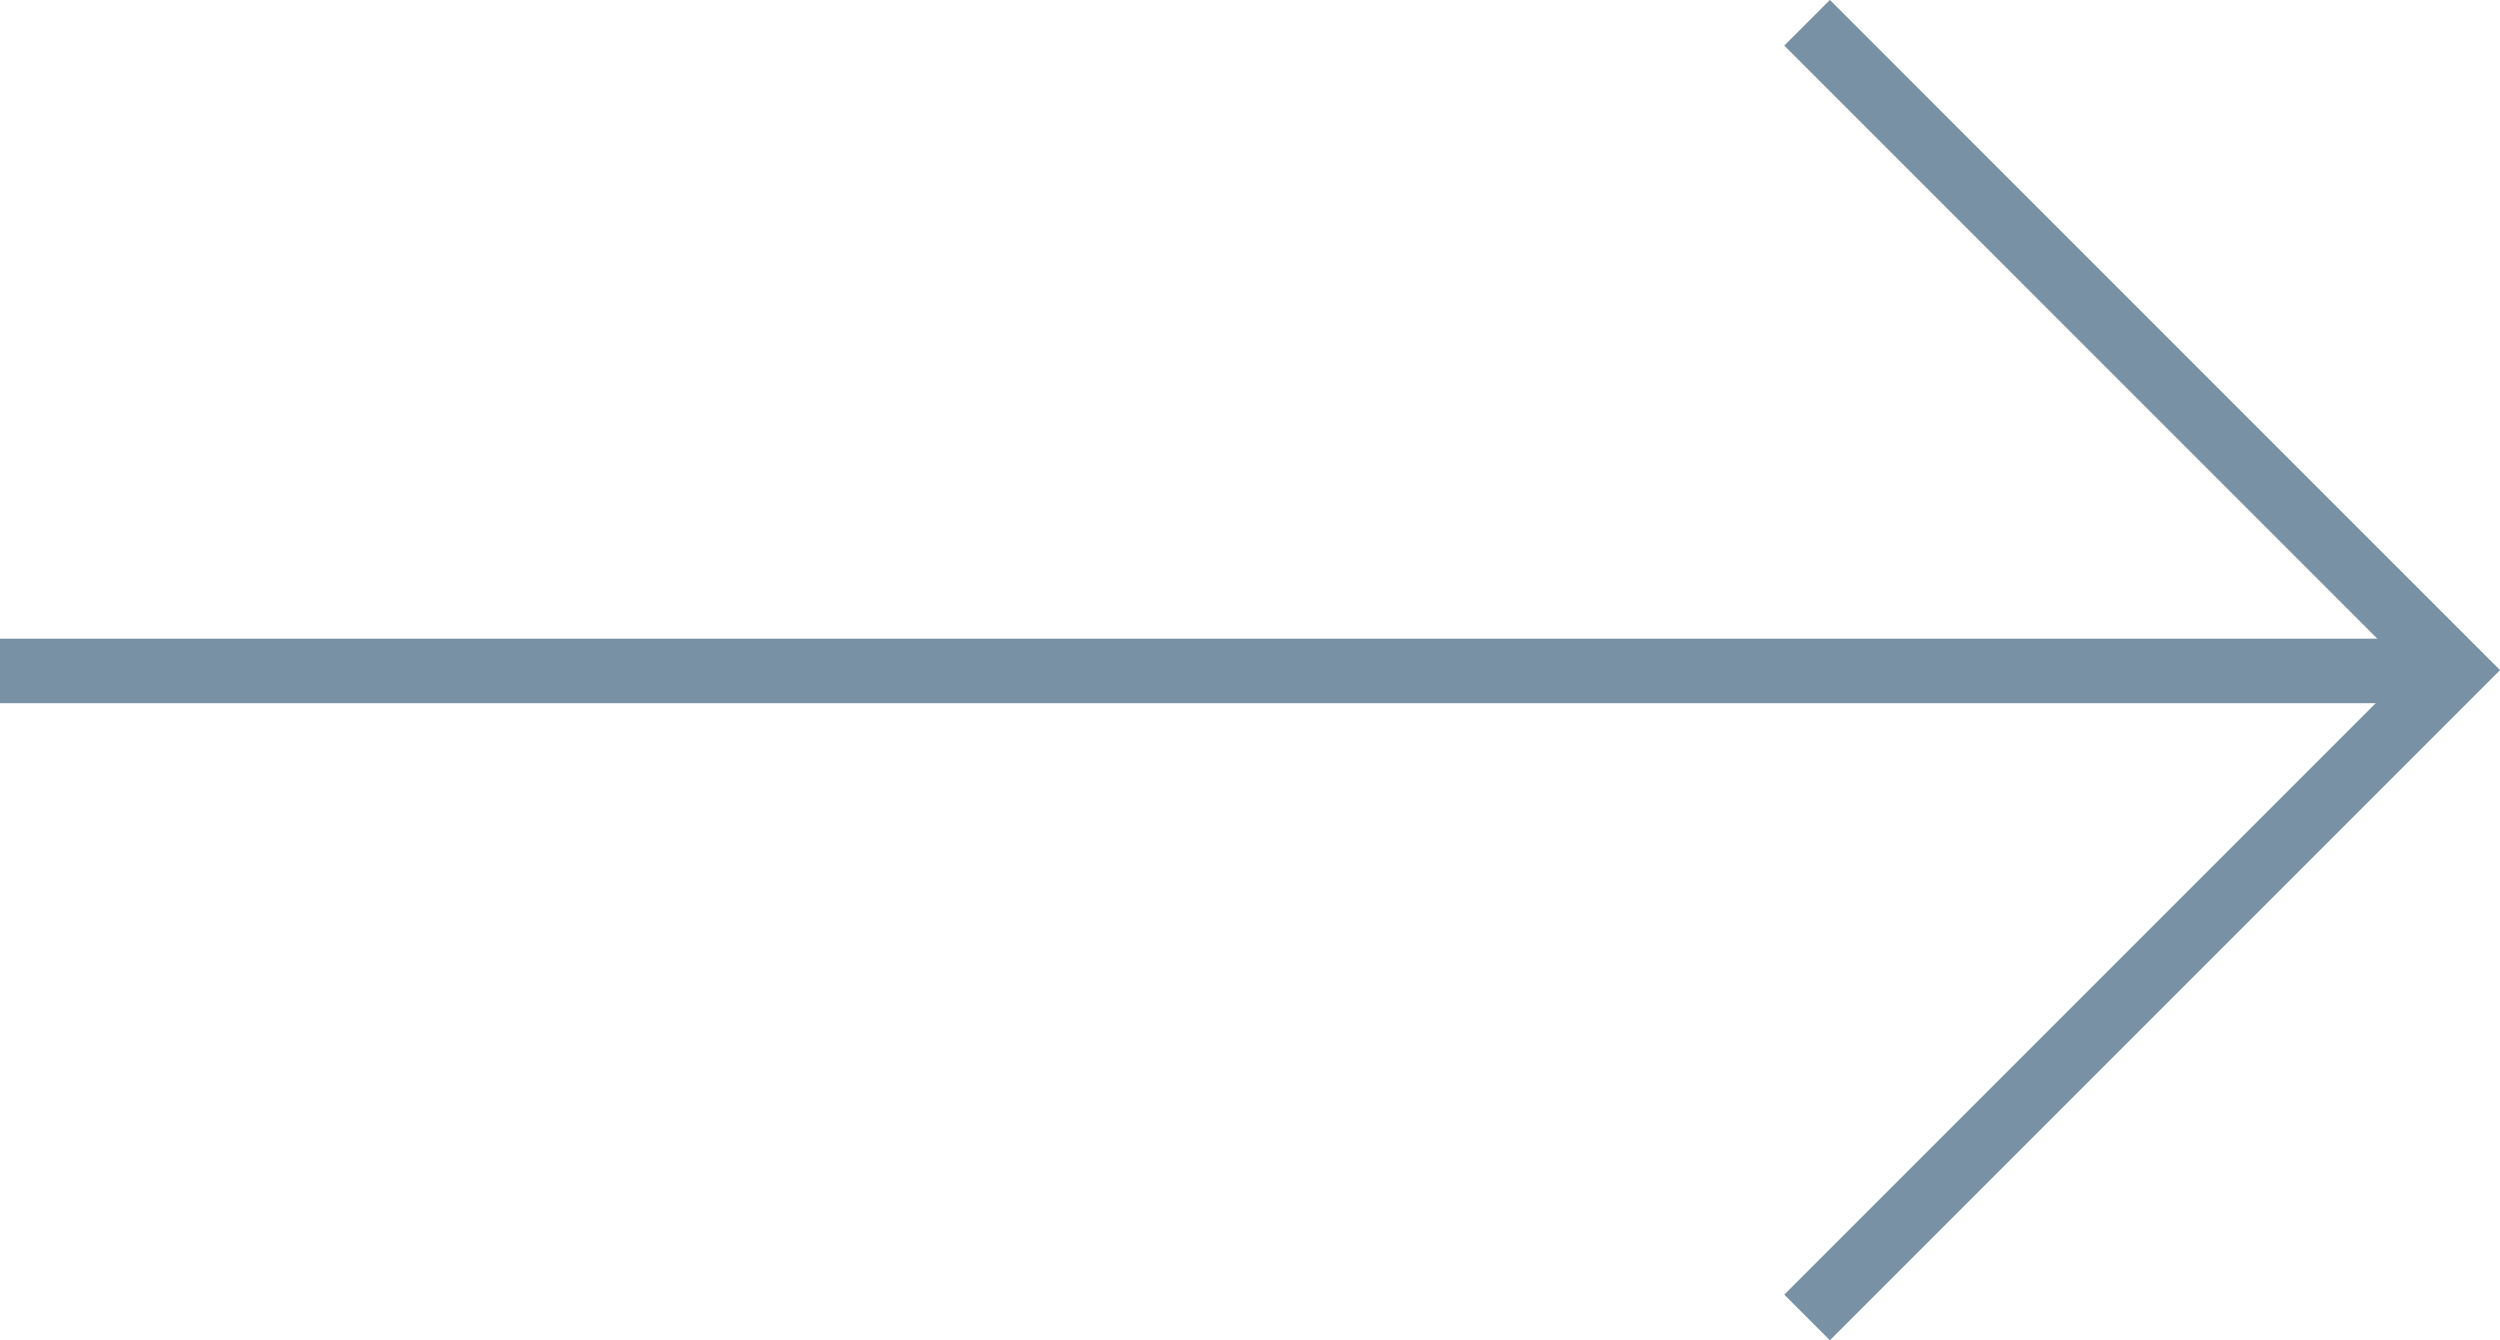
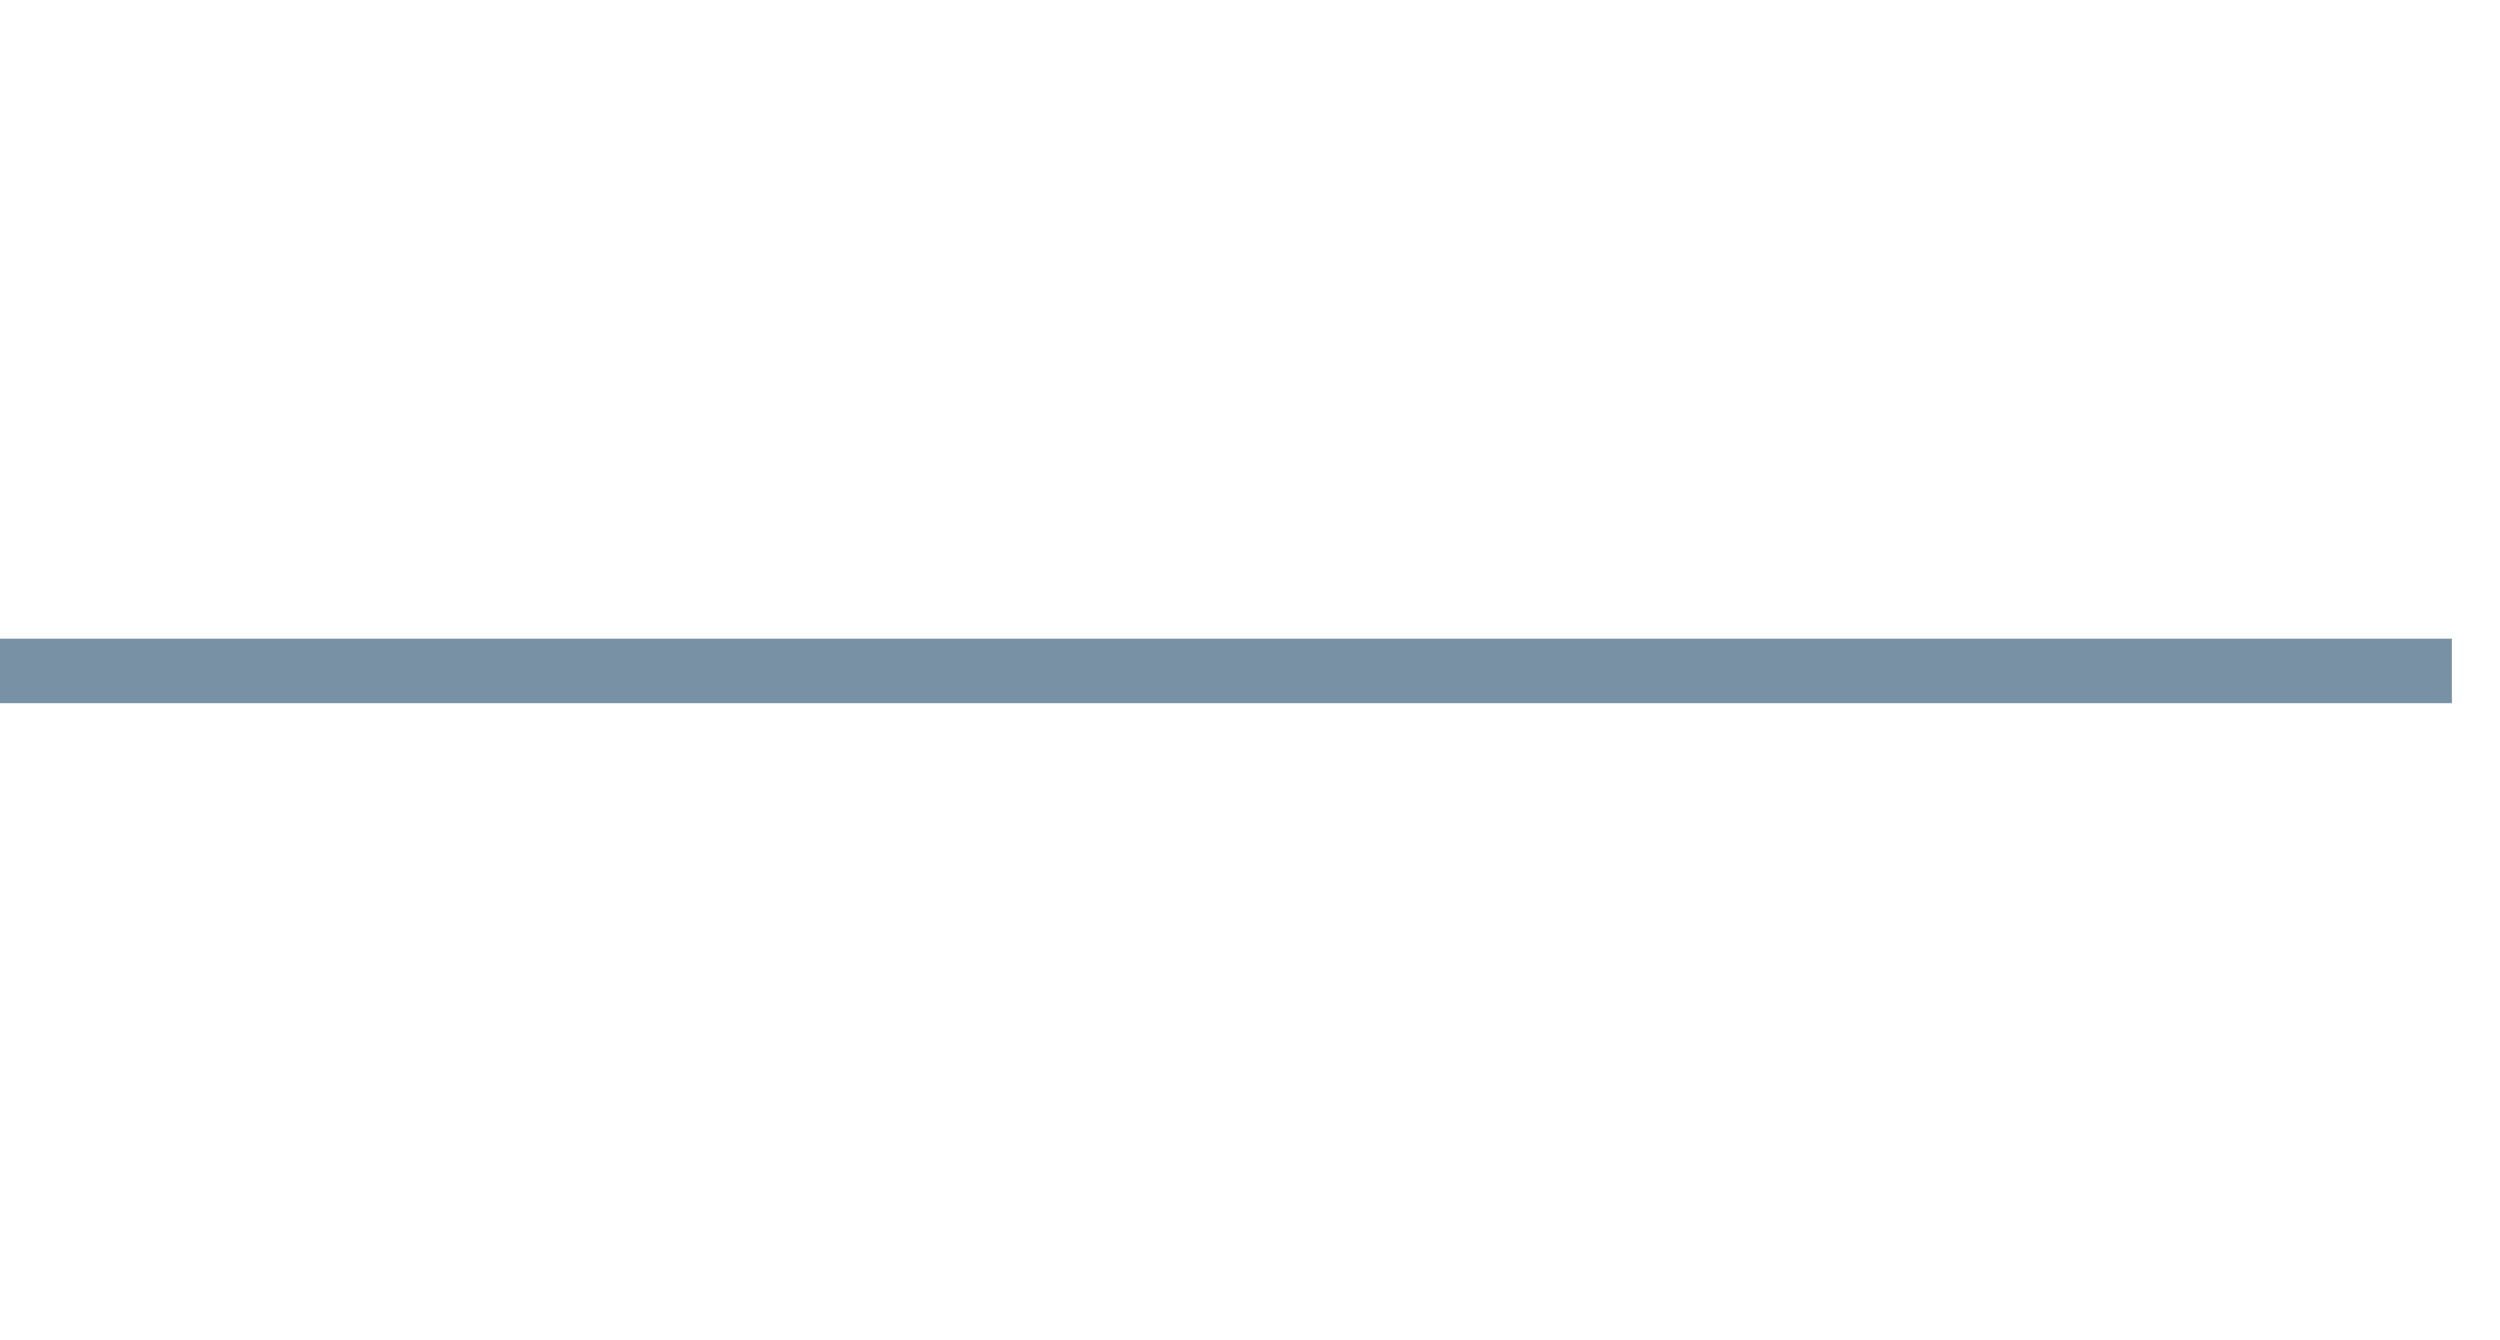
<svg xmlns="http://www.w3.org/2000/svg" width="38.746" height="20.772" viewBox="0 0 38.746 20.772">
  <g transform="translate(0 20.418) rotate(-90)">
    <line y2="38" transform="translate(10.02 0)" fill="none" stroke="#7891a4" stroke-miterlimit="10" stroke-width="1" />
-     <path d="M20.065,0,10.032,10.032,0,0" transform="translate(0 28.007)" fill="none" stroke="#7891a4" stroke-miterlimit="10" stroke-width="1" />
  </g>
</svg>